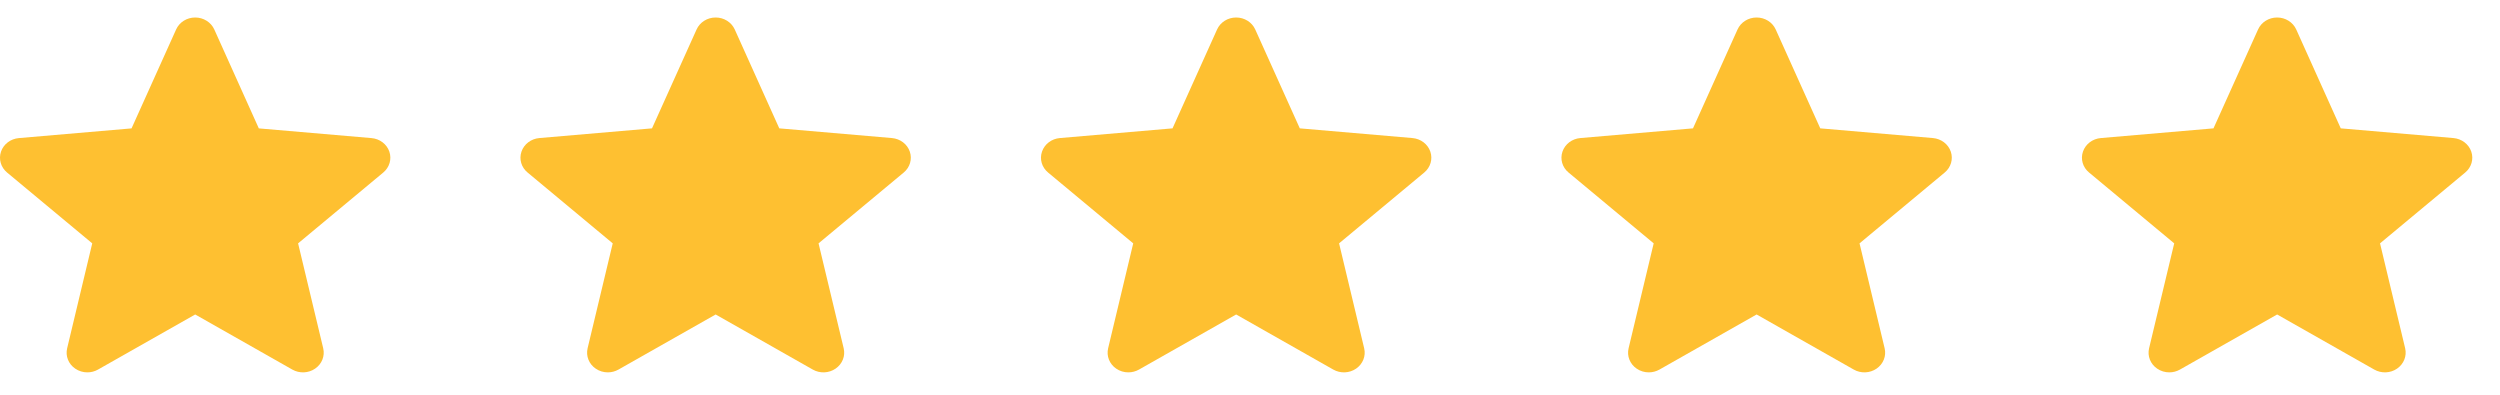
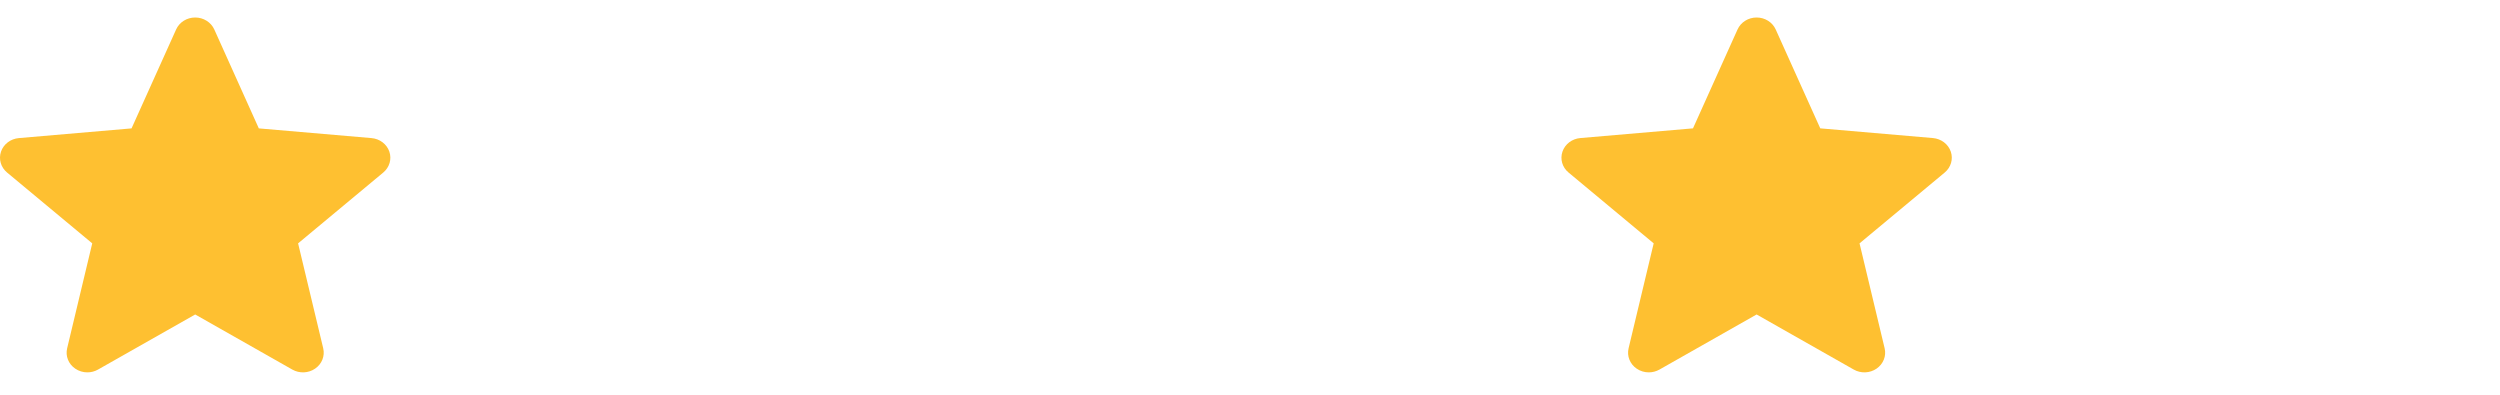
<svg xmlns="http://www.w3.org/2000/svg" width="76" height="12" viewBox="0 0 76 12" fill="none">
  <path d="M11.836 4.609C11.758 4.381 11.545 4.219 11.293 4.198L7.868 3.903L6.514 0.895C6.414 0.675 6.186 0.532 5.934 0.532C5.681 0.532 5.453 0.675 5.354 0.896L3.999 3.903L0.573 4.198C0.322 4.22 0.109 4.381 0.031 4.609C-0.047 4.837 0.025 5.087 0.215 5.245L2.804 7.398L2.041 10.589C1.985 10.823 2.081 11.066 2.286 11.206C2.397 11.282 2.526 11.32 2.656 11.32C2.768 11.32 2.879 11.292 2.979 11.235L5.934 9.56L8.887 11.235C9.103 11.358 9.376 11.347 9.58 11.206C9.786 11.065 9.881 10.823 9.826 10.589L9.062 7.398L11.651 5.245C11.841 5.087 11.914 4.837 11.836 4.609Z" fill="#FEC031" />
-   <path d="M27.658 4.609C27.581 4.381 27.367 4.219 27.115 4.197L23.69 3.902L22.336 0.895C22.236 0.675 22.009 0.532 21.756 0.532C21.503 0.532 21.276 0.675 21.176 0.896L19.821 3.902L16.396 4.197C16.144 4.219 15.931 4.381 15.853 4.609C15.775 4.837 15.847 5.087 16.038 5.244L18.627 7.398L17.863 10.588C17.808 10.823 17.903 11.066 18.109 11.206C18.219 11.282 18.348 11.32 18.478 11.32C18.59 11.32 18.701 11.291 18.801 11.235L21.756 9.56L24.709 11.235C24.925 11.358 25.198 11.347 25.402 11.206C25.608 11.065 25.704 10.822 25.648 10.588L24.884 7.398L27.473 5.245C27.664 5.087 27.736 4.837 27.658 4.609Z" fill="#FEC031" />
-   <path d="M43.482 4.609C43.404 4.381 43.191 4.219 42.939 4.197L39.514 3.902L38.159 0.895C38.059 0.675 37.832 0.532 37.579 0.532C37.326 0.532 37.099 0.675 36.999 0.896L35.645 3.902L32.219 4.197C31.967 4.219 31.755 4.381 31.677 4.609C31.598 4.837 31.671 5.087 31.861 5.244L34.45 7.398L33.687 10.588C33.631 10.823 33.727 11.066 33.932 11.206C34.042 11.282 34.171 11.32 34.301 11.32C34.413 11.32 34.525 11.291 34.625 11.235L37.579 9.56L40.532 11.235C40.749 11.358 41.021 11.347 41.226 11.206C41.431 11.065 41.527 10.822 41.471 10.588L40.708 7.398L43.297 5.245C43.487 5.087 43.56 4.837 43.482 4.609Z" fill="#FEC031" />
  <path d="M59.304 4.609C59.226 4.381 59.013 4.219 58.761 4.197L55.336 3.902L53.981 0.895C53.882 0.675 53.654 0.532 53.401 0.532C53.149 0.532 52.921 0.675 52.821 0.896L51.467 3.902L48.041 4.197C47.79 4.219 47.577 4.381 47.499 4.609C47.421 4.837 47.493 5.087 47.683 5.244L50.272 7.398L49.509 10.588C49.453 10.823 49.549 11.066 49.754 11.206C49.864 11.282 49.993 11.32 50.123 11.32C50.236 11.32 50.347 11.291 50.447 11.235L53.401 9.56L56.355 11.235C56.571 11.358 56.843 11.347 57.048 11.206C57.253 11.065 57.349 10.822 57.293 10.588L56.53 7.398L59.119 5.245C59.309 5.087 59.382 4.837 59.304 4.609Z" fill="#FEC031" />
-   <path d="M75.127 4.609C75.049 4.381 74.836 4.219 74.584 4.197L71.159 3.902L69.805 0.895C69.705 0.675 69.477 0.532 69.225 0.532C68.972 0.532 68.744 0.675 68.645 0.896L67.29 3.902L63.864 4.197C63.613 4.219 63.4 4.381 63.322 4.609C63.244 4.837 63.316 5.087 63.507 5.244L66.096 7.398L65.332 10.588C65.276 10.823 65.372 11.066 65.577 11.206C65.688 11.282 65.817 11.32 65.947 11.32C66.059 11.32 66.17 11.291 66.27 11.235L69.225 9.56L72.178 11.235C72.394 11.358 72.667 11.347 72.871 11.206C73.076 11.065 73.172 10.822 73.117 10.588L72.353 7.398L74.942 5.245C75.132 5.087 75.205 4.837 75.127 4.609Z" fill="#FEC031" />
</svg>